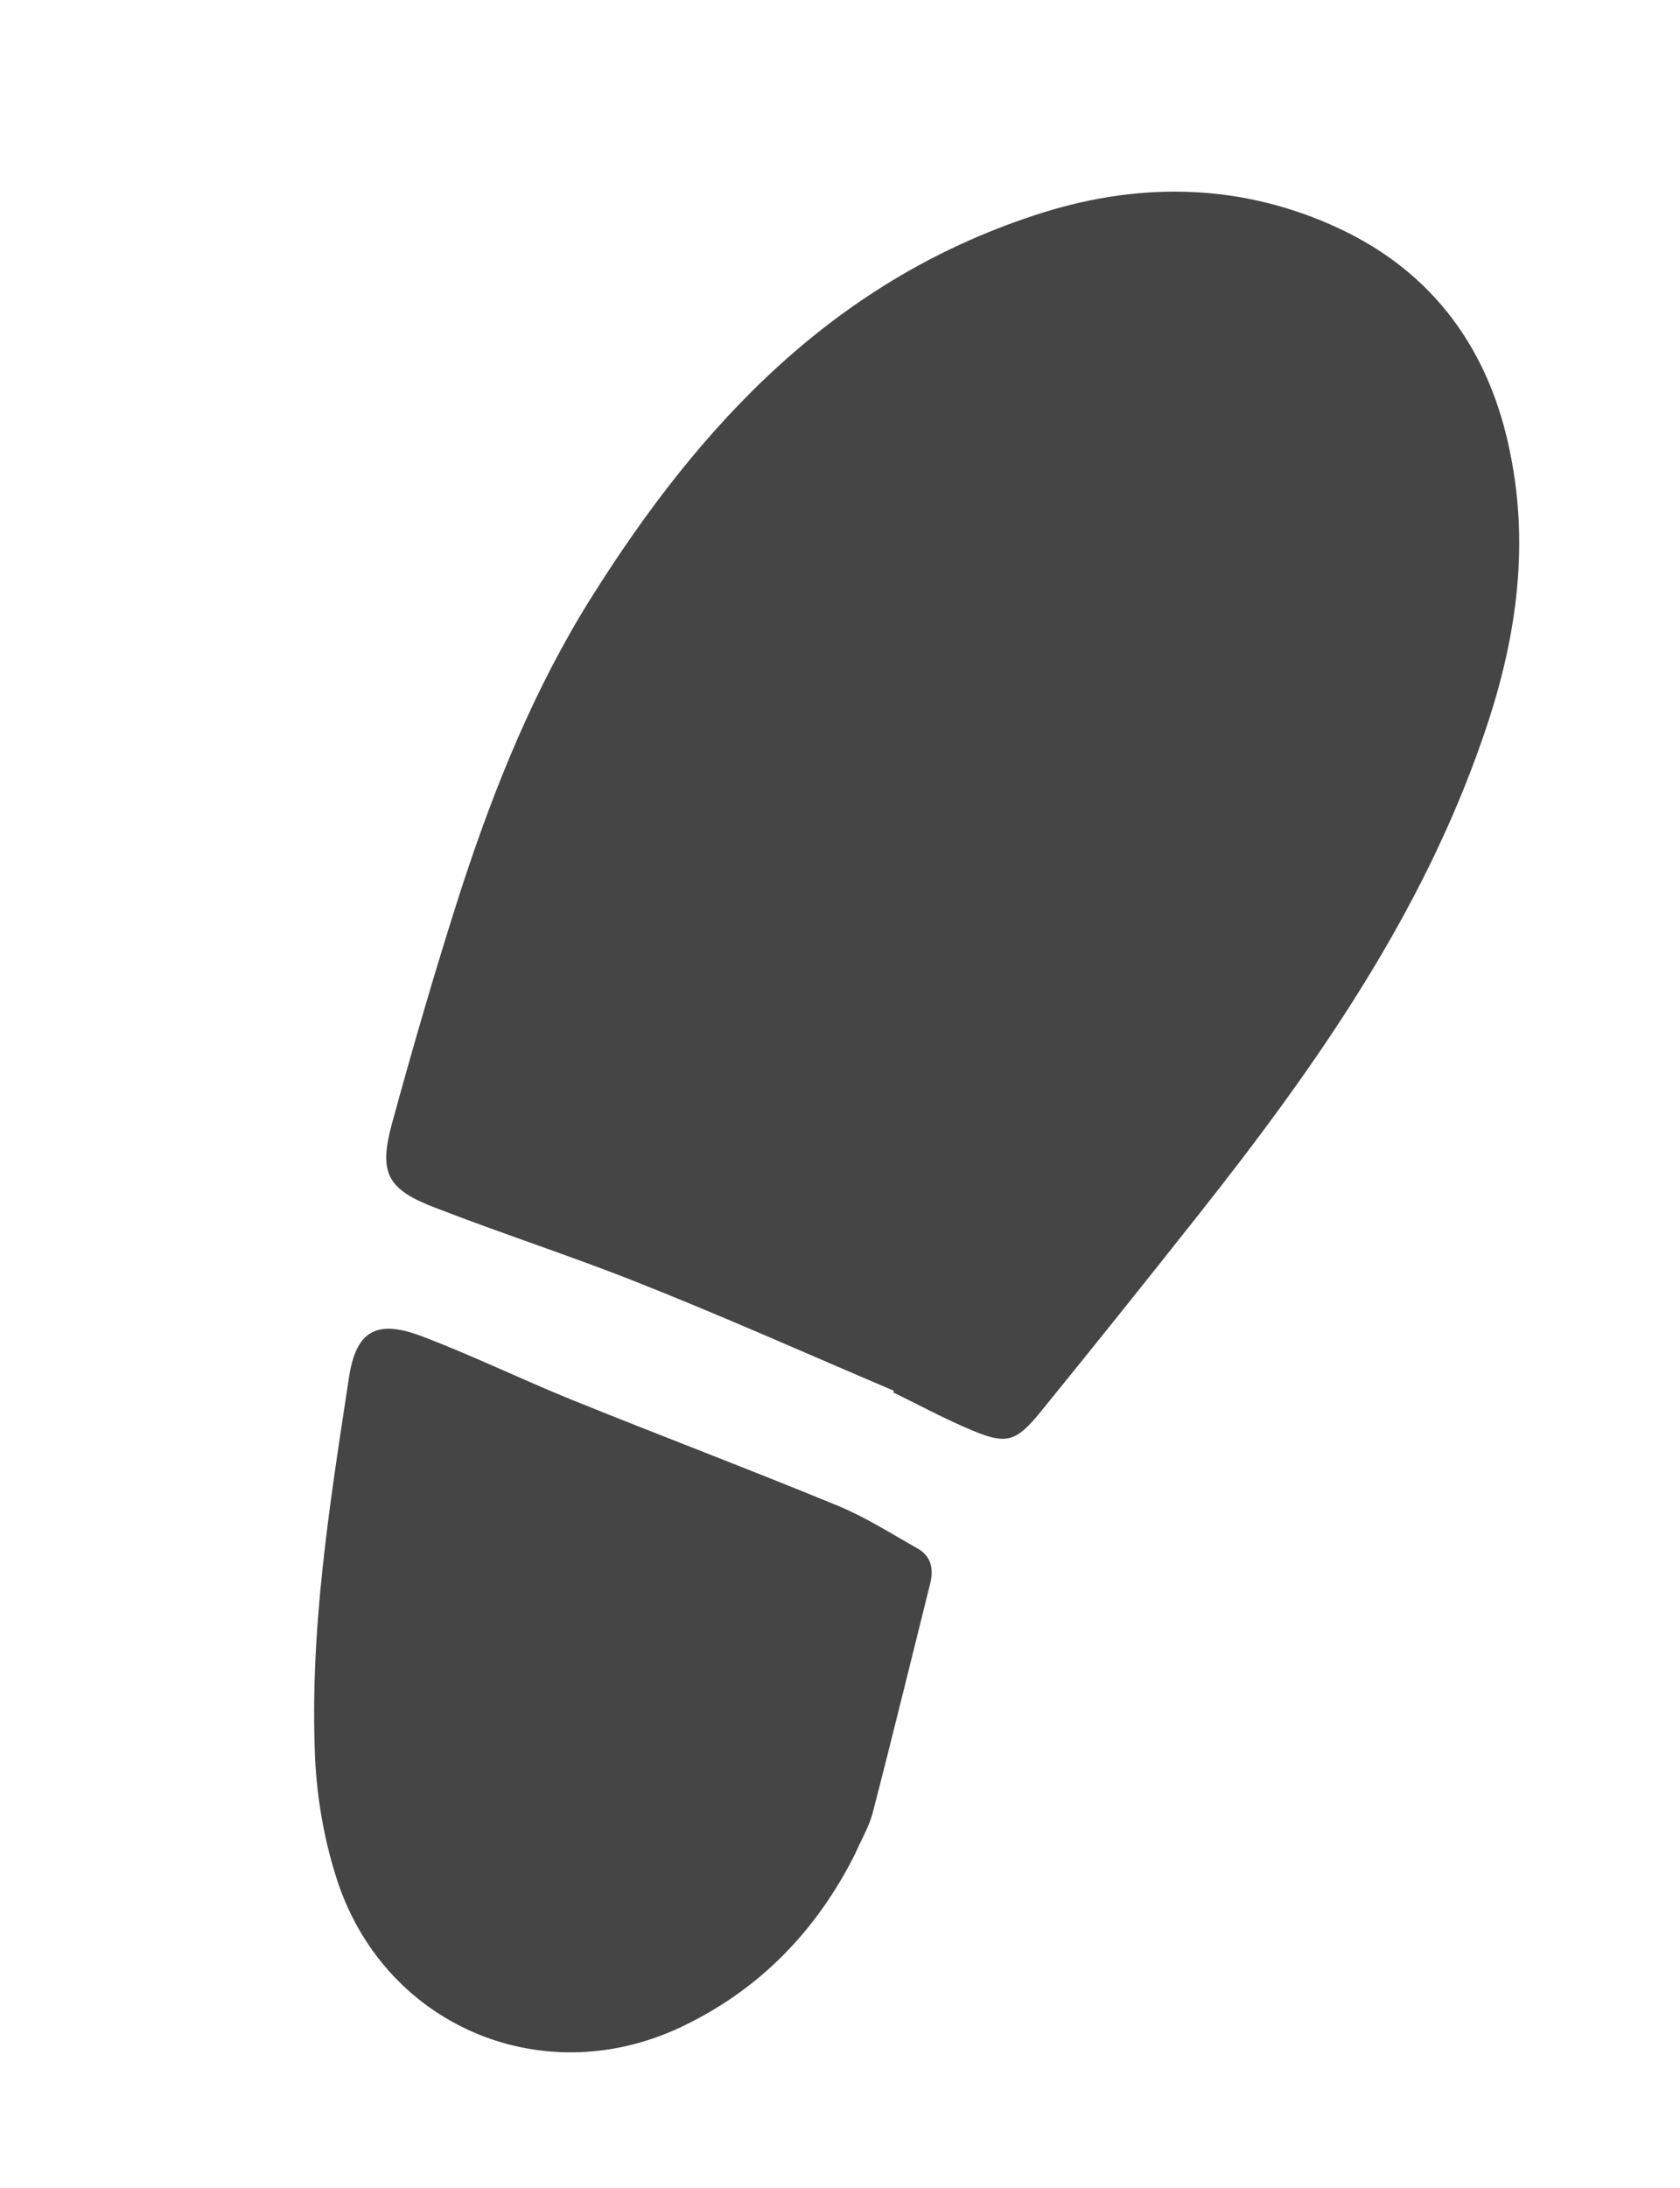
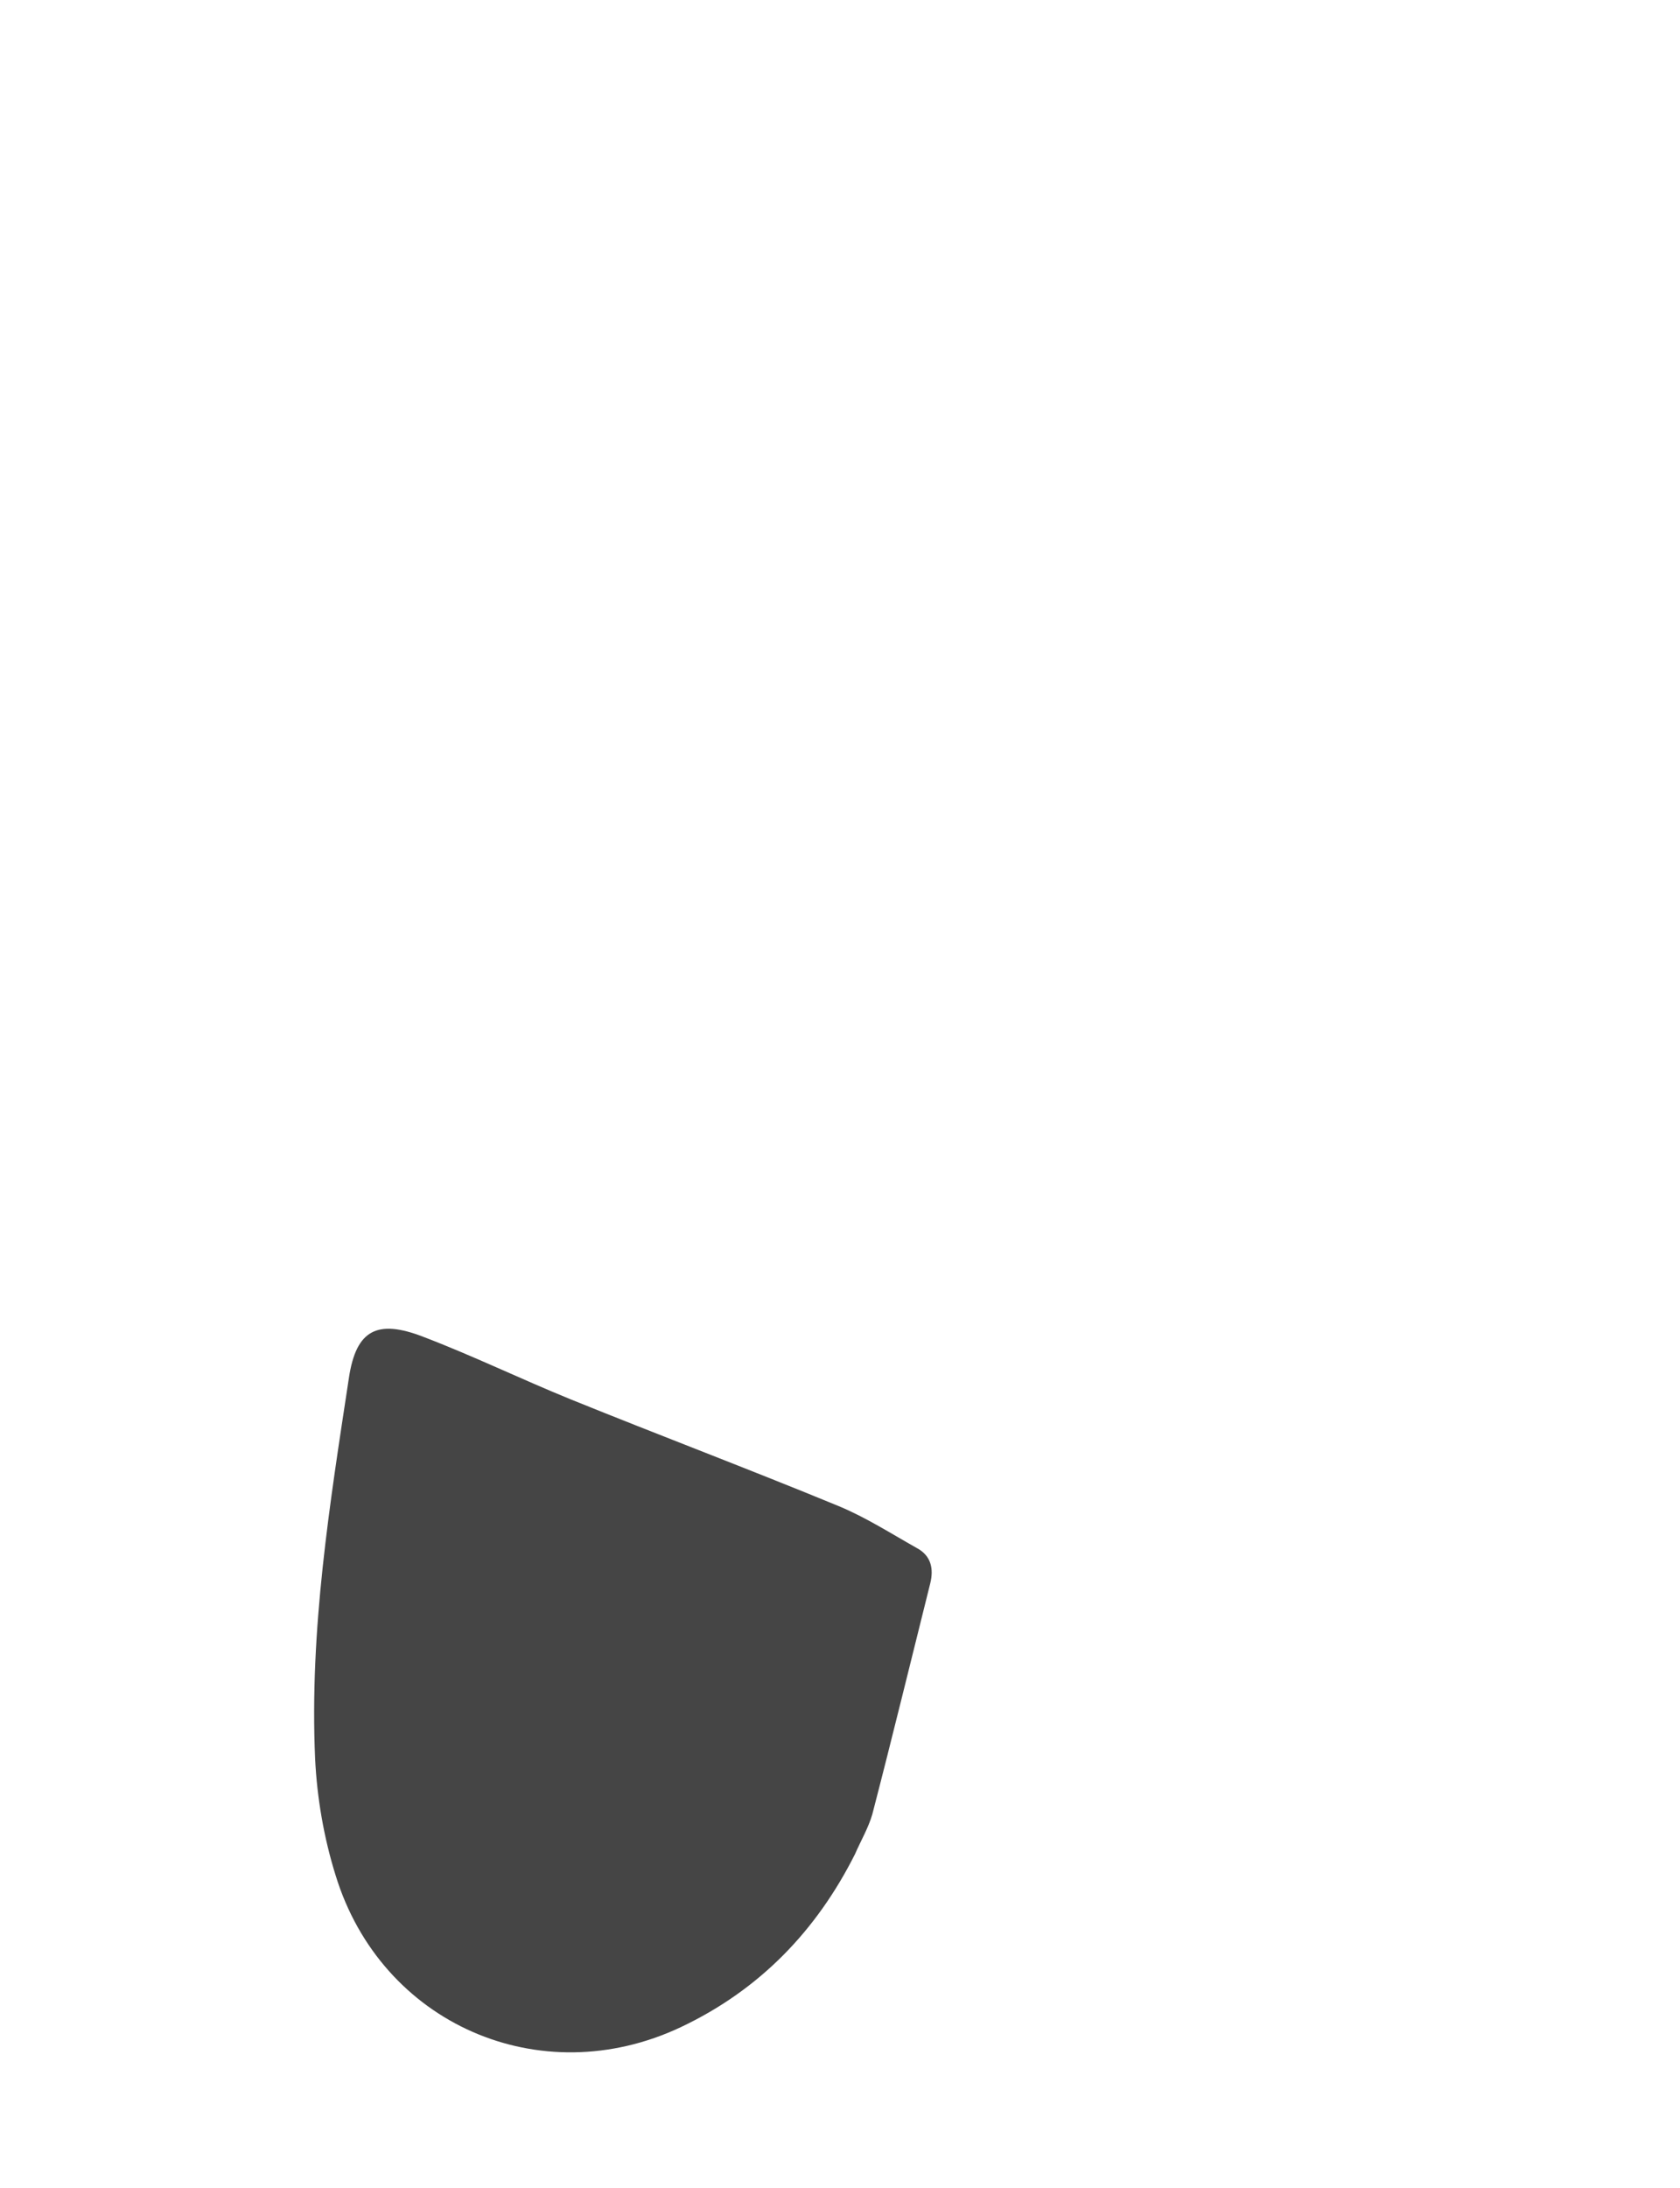
<svg xmlns="http://www.w3.org/2000/svg" width="63" height="82" viewBox="0 0 63 82" fill="none">
-   <path d="M33.522 52.123C30.319 50.763 27.124 49.333 23.883 48.052C21.401 47.067 18.842 46.24 16.35 45.274C14.527 44.584 14.193 43.981 14.695 42.121C15.505 39.163 16.365 36.205 17.306 33.286C18.54 29.506 20.037 25.805 22.153 22.429C26.269 15.866 31.364 10.39 39.145 7.956C42.866 6.803 46.614 6.887 50.196 8.553C53.797 10.229 55.88 13.174 56.635 16.99C57.377 20.629 56.82 24.151 55.629 27.584C53.324 34.293 49.329 39.985 44.979 45.481C43.023 47.956 41.048 50.421 39.052 52.877C38.054 54.105 37.724 54.165 36.213 53.504C35.281 53.1 34.386 52.617 33.473 52.173C33.513 52.193 33.512 52.143 33.522 52.123Z" fill="#454545" />
  <path d="M32.062 69.489C30.617 72.359 28.486 74.577 25.523 75.976C20.253 78.456 14.291 75.853 12.584 70.278C12.142 68.864 11.888 67.371 11.817 65.917C11.602 61.091 12.364 56.373 13.085 51.634C13.357 49.834 14.152 49.437 15.864 50.097C17.727 50.807 19.534 51.684 21.398 52.443C24.732 53.793 28.124 55.074 31.448 56.444C32.471 56.868 33.408 57.47 34.374 58.013C34.933 58.309 35.014 58.813 34.885 59.337C34.164 62.216 33.463 65.105 32.712 67.994C32.563 68.509 32.282 68.984 32.062 69.489Z" fill="#454545" />
</svg>